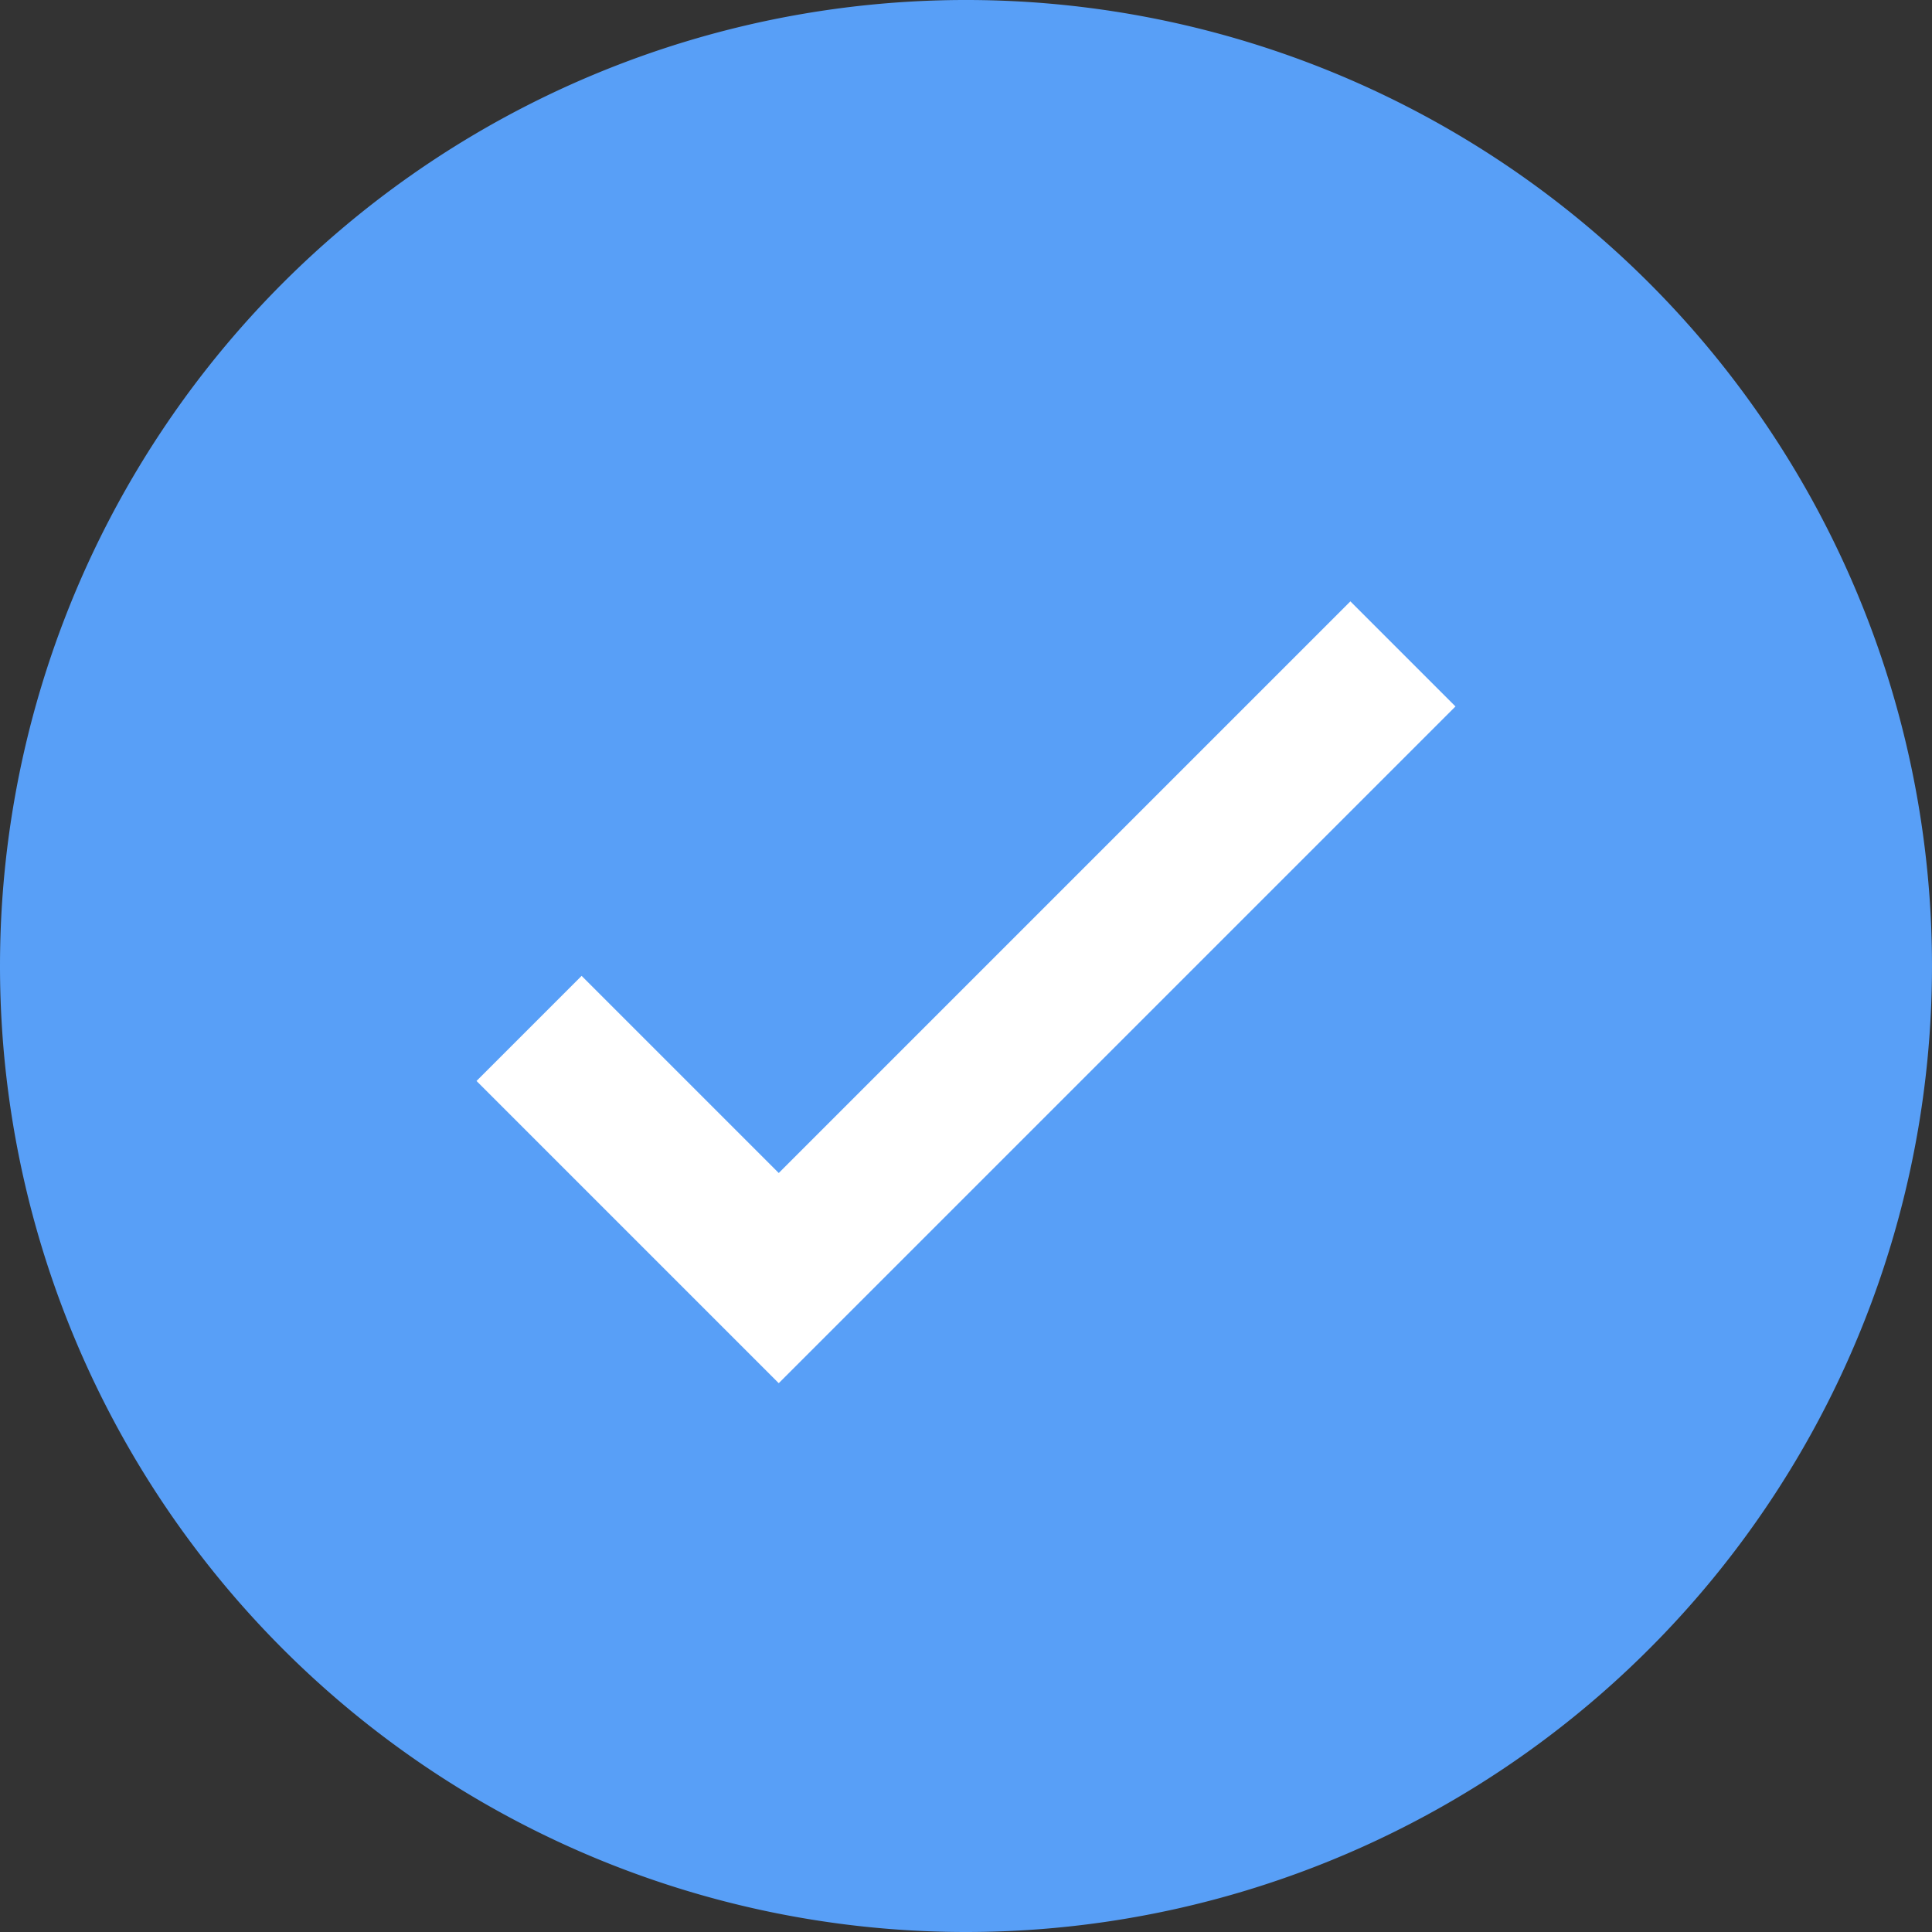
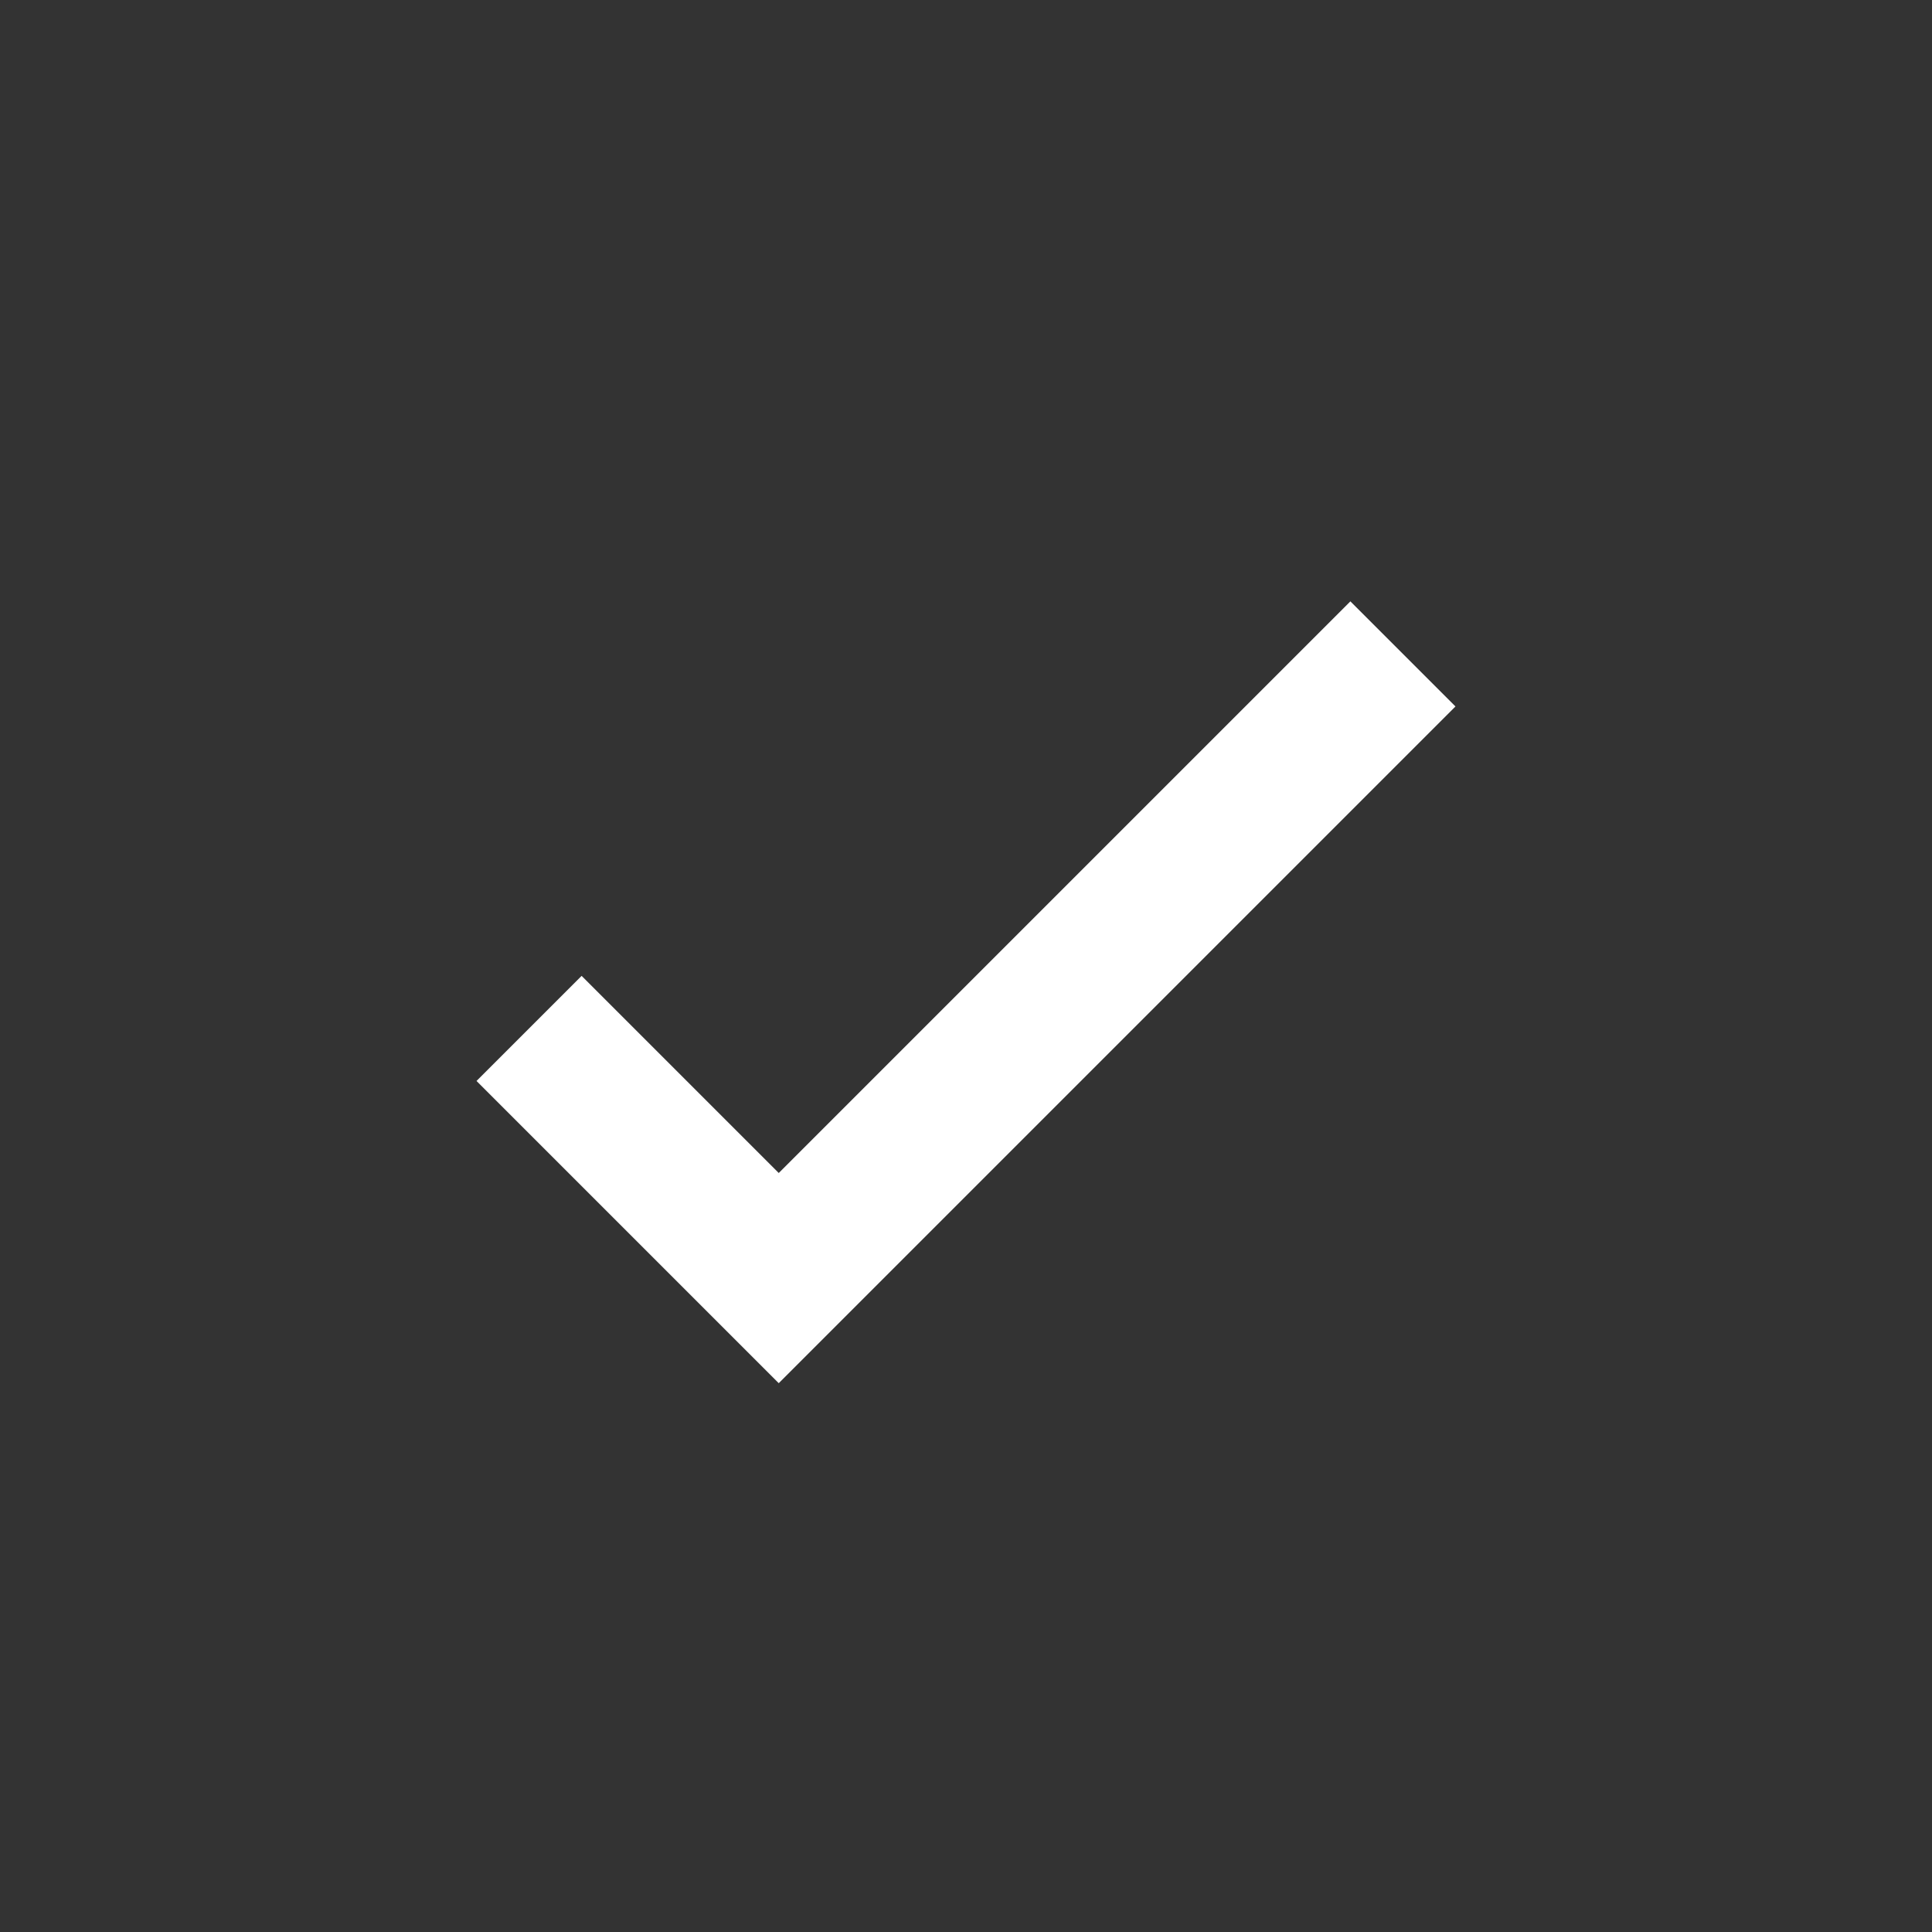
<svg xmlns="http://www.w3.org/2000/svg" id="fccfbc34-3399-4594-a5e2-6789fa8edc4c" data-name="Layer 1" viewBox="0 0 26 26">
  <rect x="0" y="0" width="26" height="26" fill="#333333" stroke="none" />
-   <path d="M13,26A13,13,0,1,0,0,13,13,13,0,0,0,13,26Z" transform="translate(0 0)" fill="#589ff7" />
  <path d="M7.12,13.84l3.36,3.36,8.4-8.4" transform="translate(0 0)" fill="none" stroke="#fff" stroke-width="2" />
</svg>